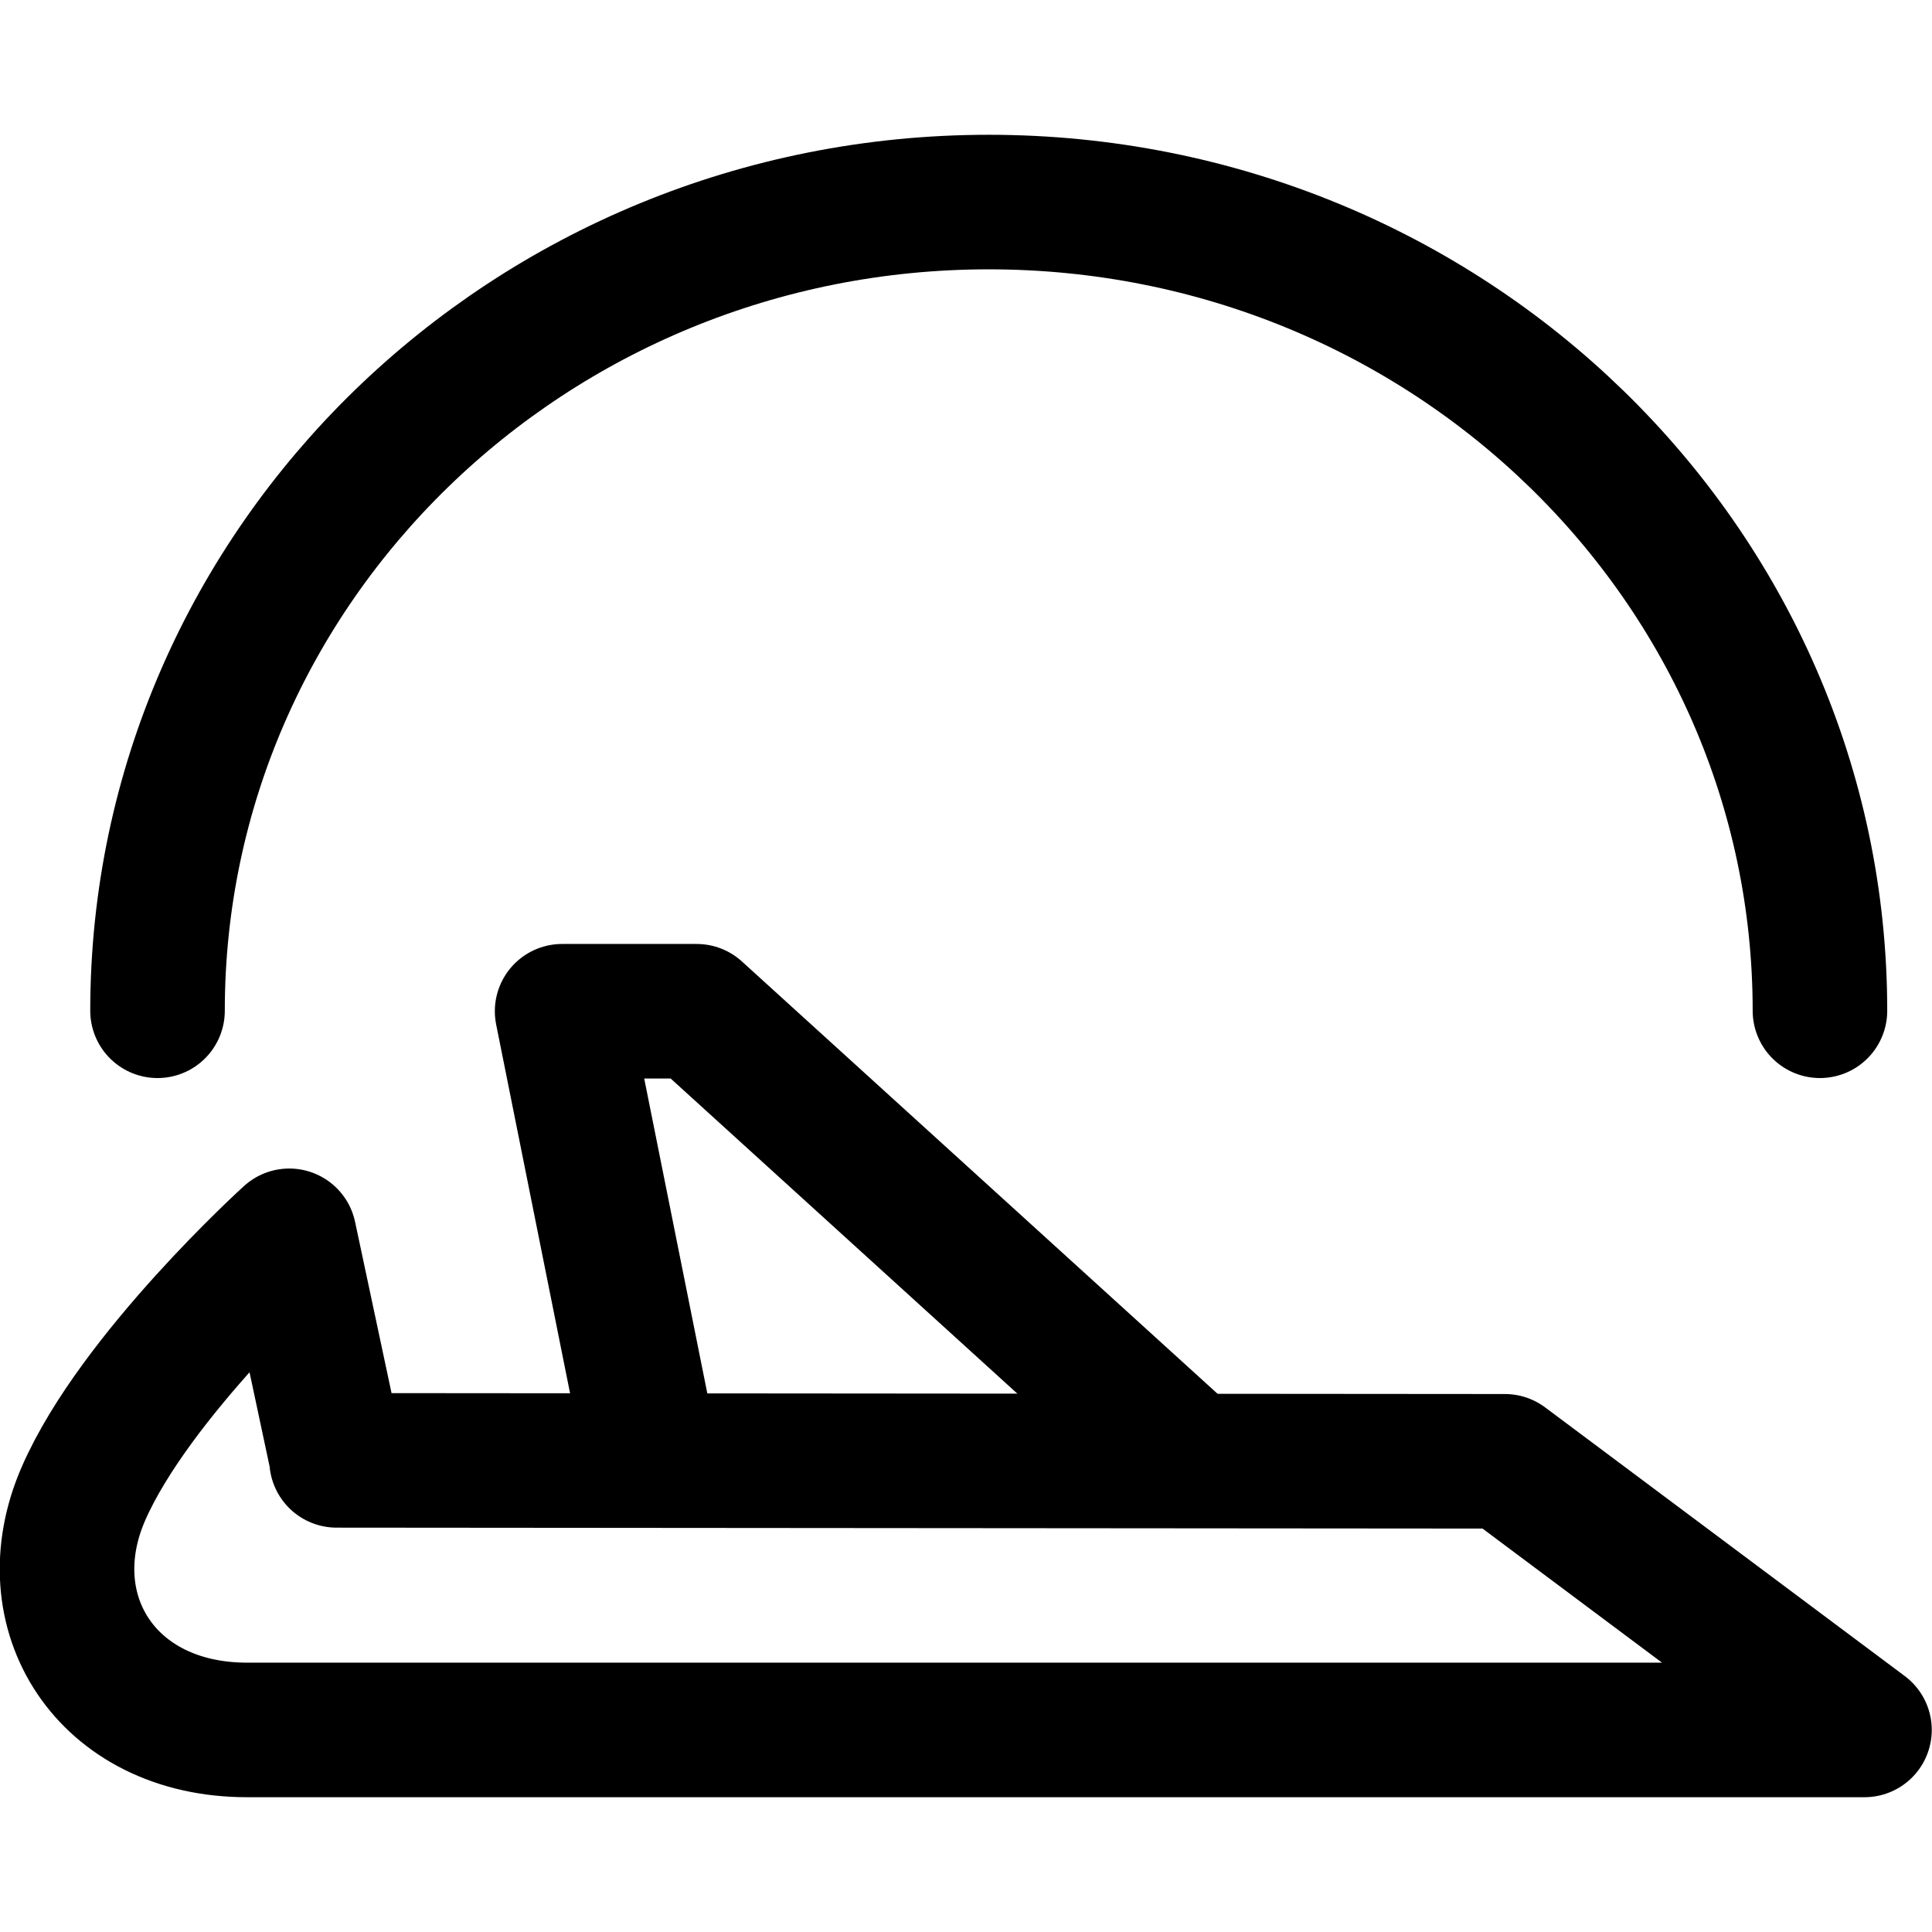
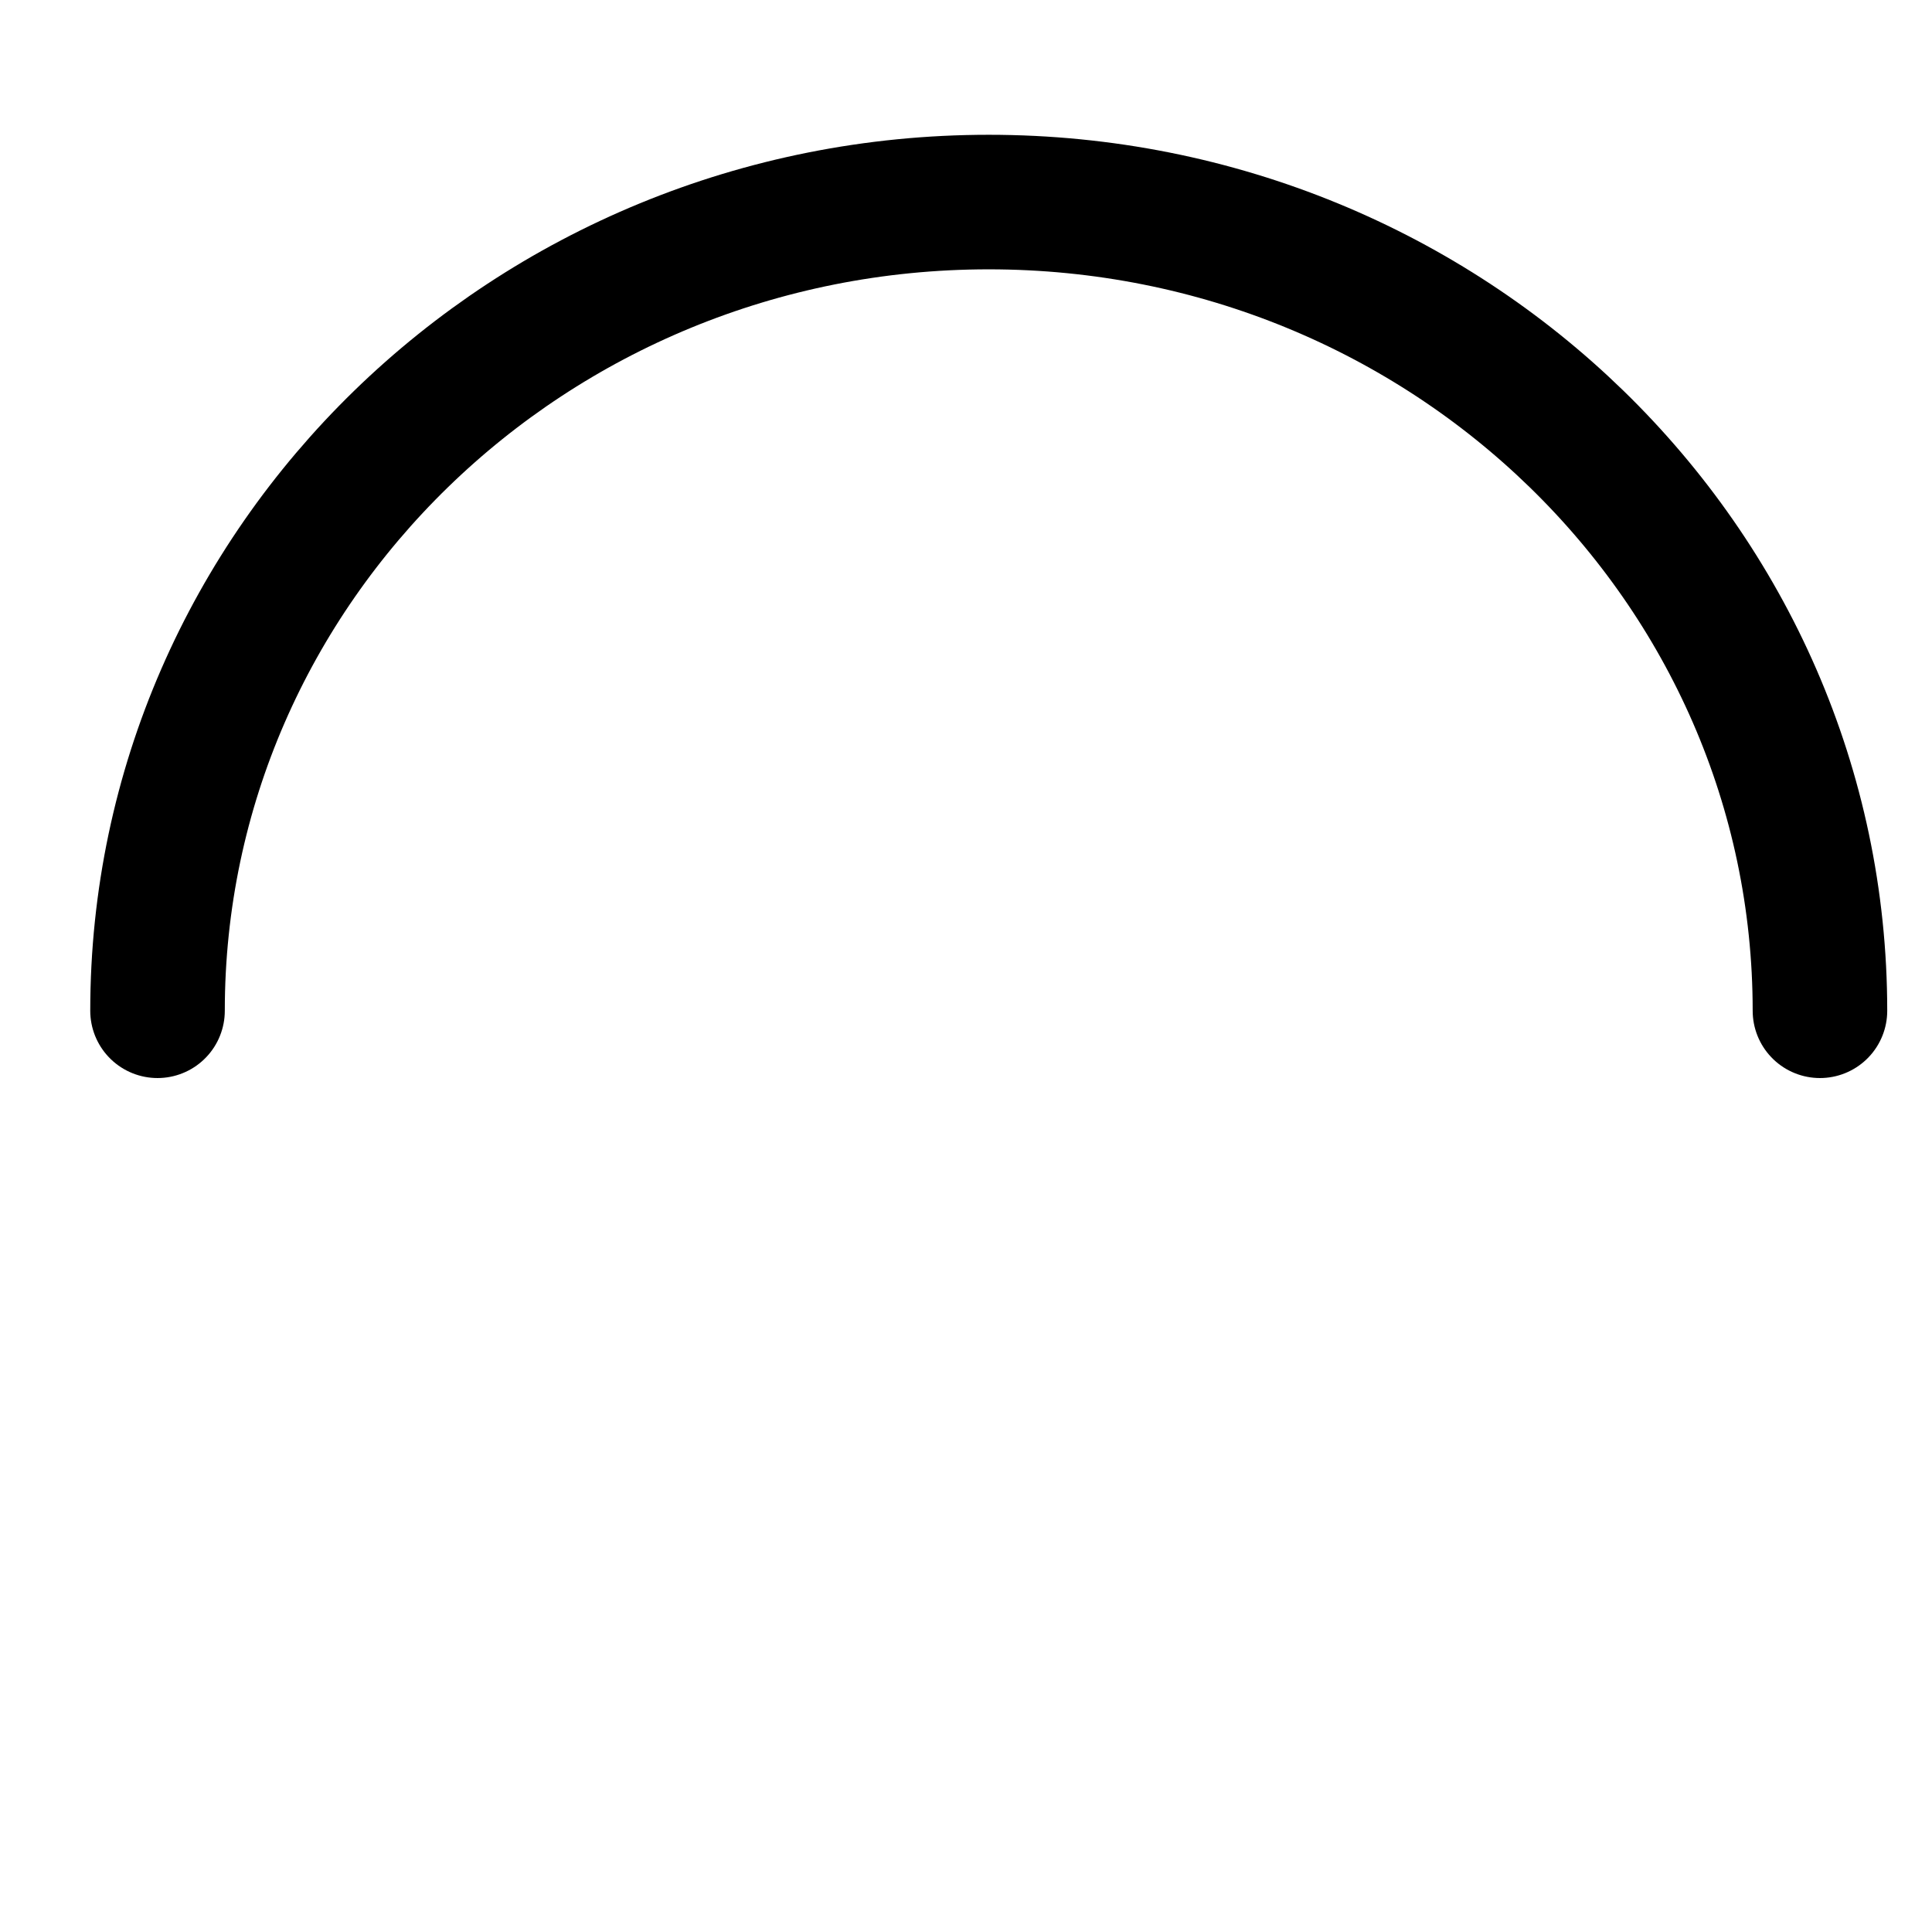
<svg xmlns="http://www.w3.org/2000/svg" version="1.1" viewBox="0 0 41.21 41.21">
  <defs>
    <style>
      .cls-1 {
        fill: none;
        stroke: #000;
        stroke-linecap: round;
        stroke-linejoin: round;
        stroke-width: 2.87px;
      }
    </style>
  </defs>
  <g>
    <g id="Calque_1">
      <path class="cls-1" d="M3.36,21.56C3.36,12.04,11.3,4.31,21.09,4.31s17.73,7.72,17.73,17.25" />
-       <path class="cls-1" d="M7.19,31.15l-1.02-4.79s-3.29,2.98-4.39,5.5c-1.1,2.52.48,5.04,3.49,5.04h34.5l-7.67-5.73-24.92-.02Z" />
-       <path class="cls-1" d="M25.4,31.15l-10.54-9.58h-2.87l1.92,9.58" />
    </g>
  </g>
</svg>